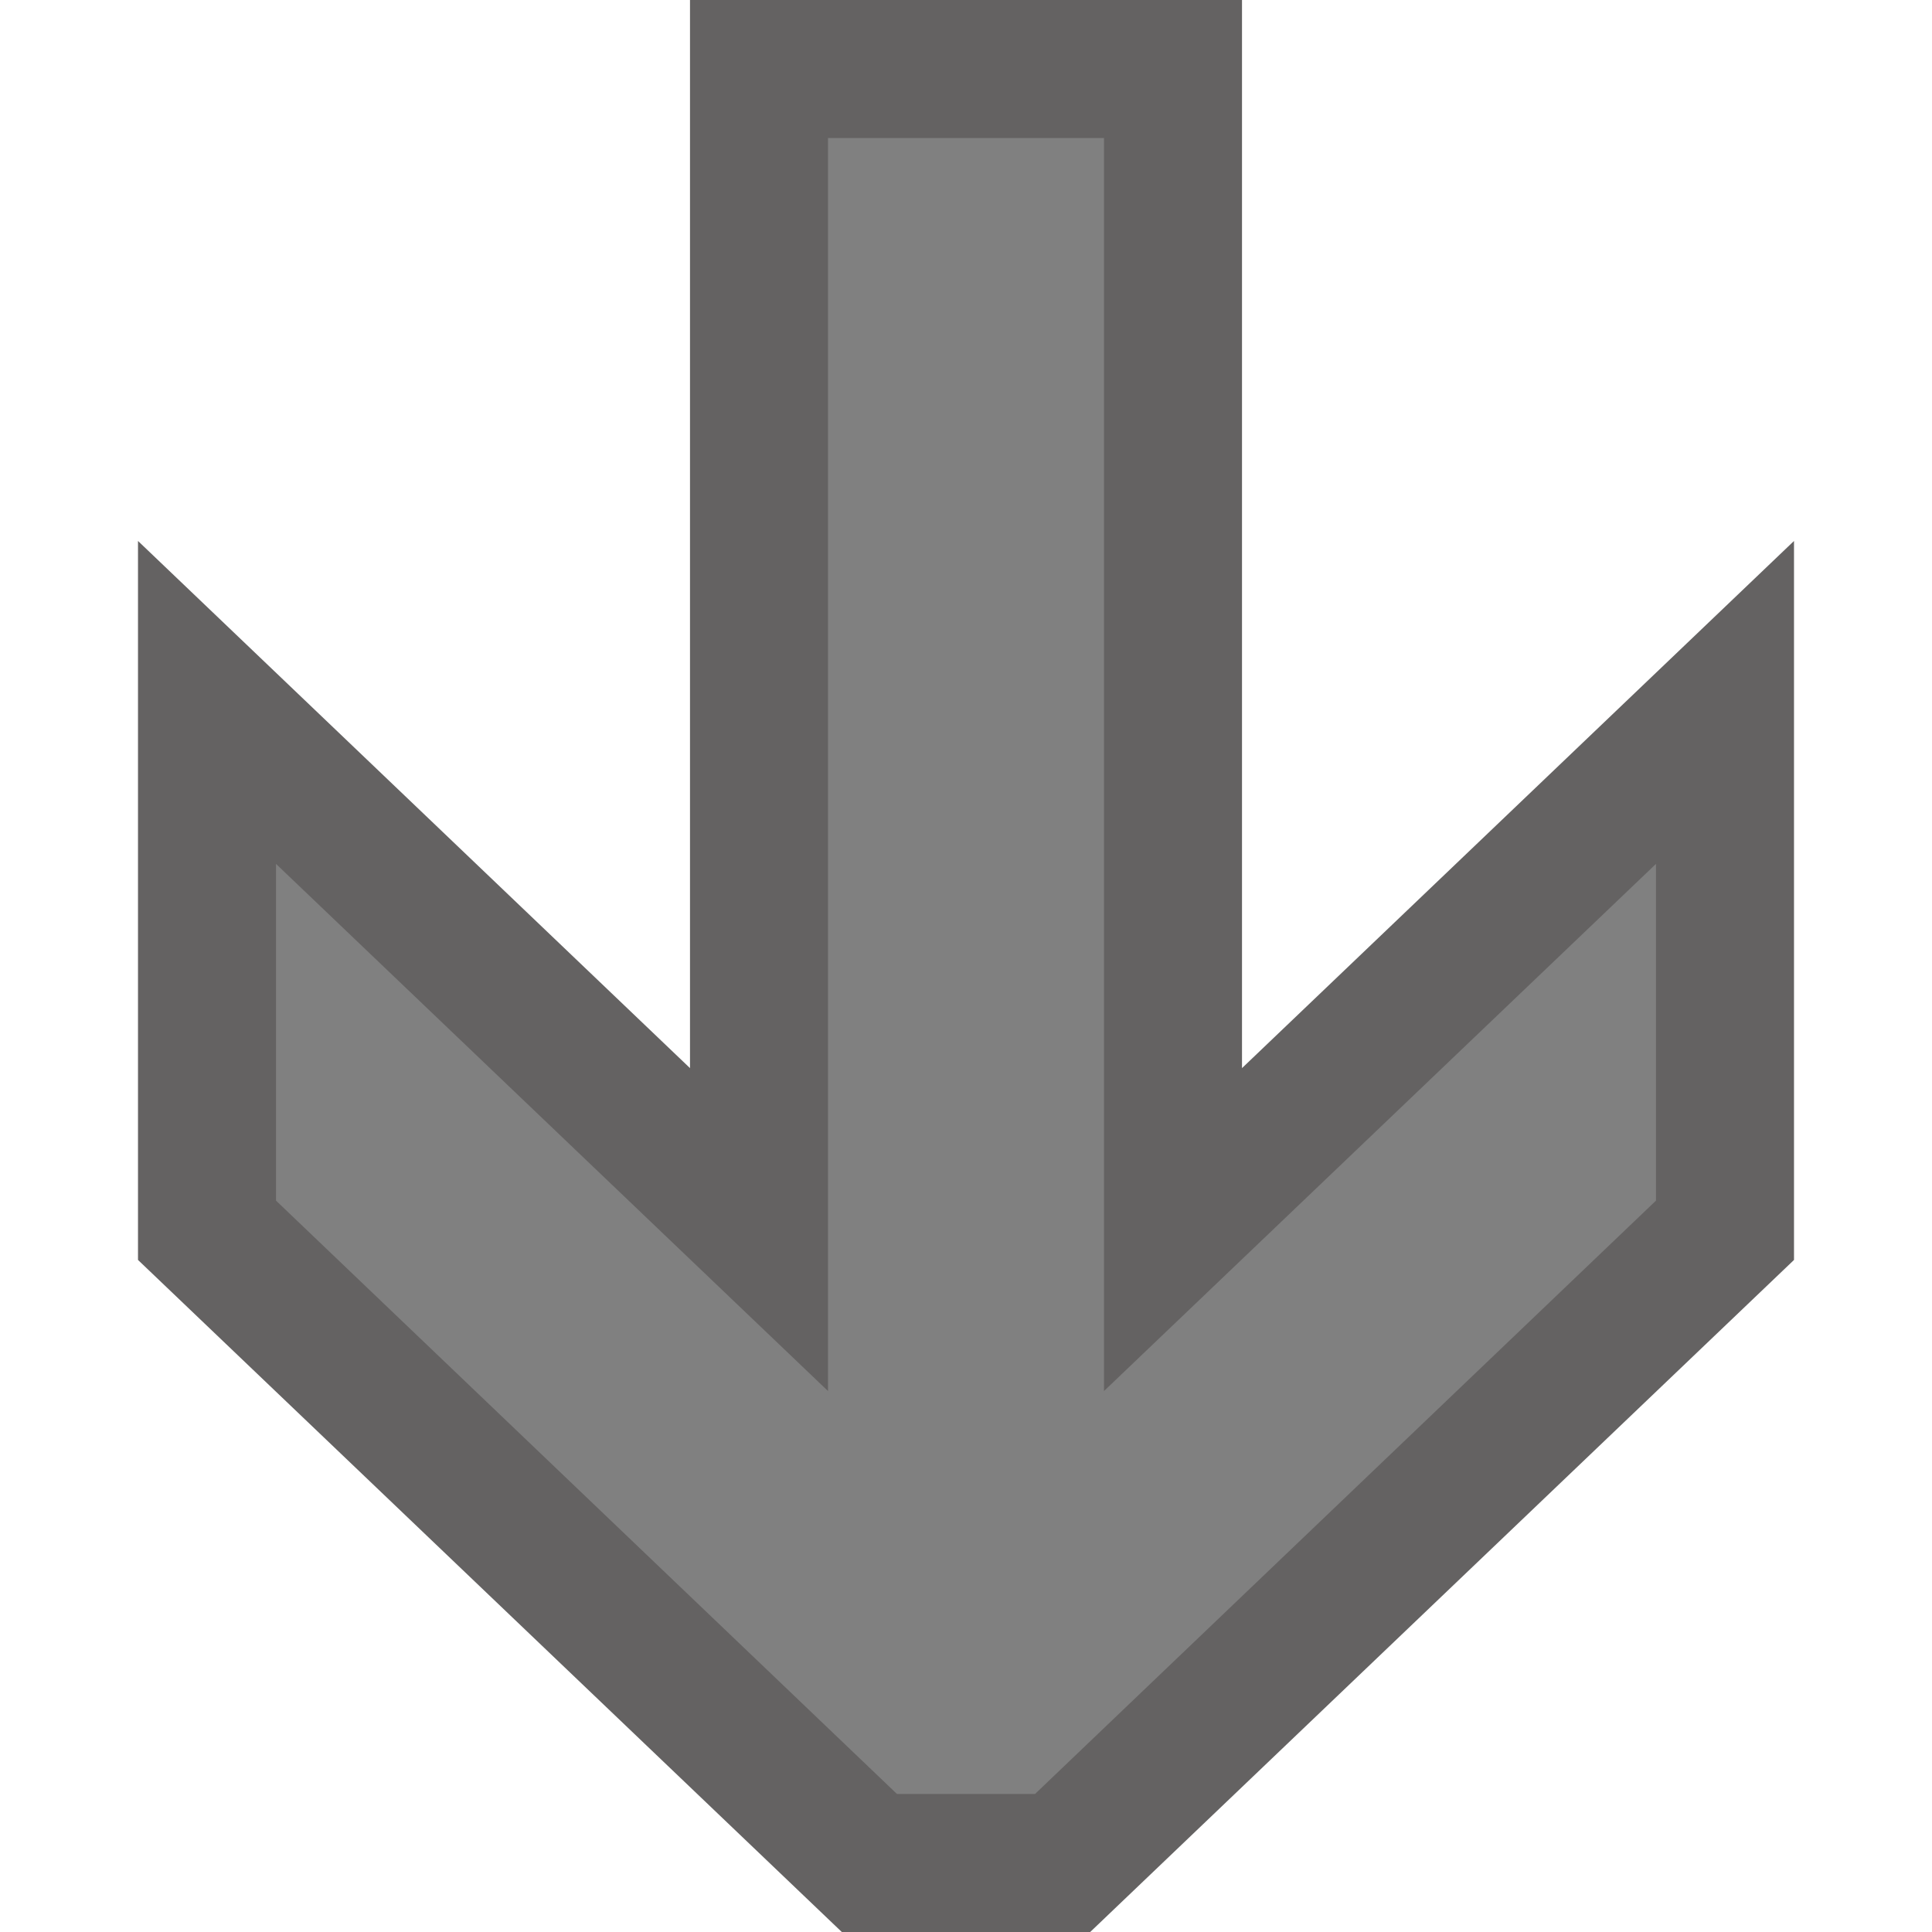
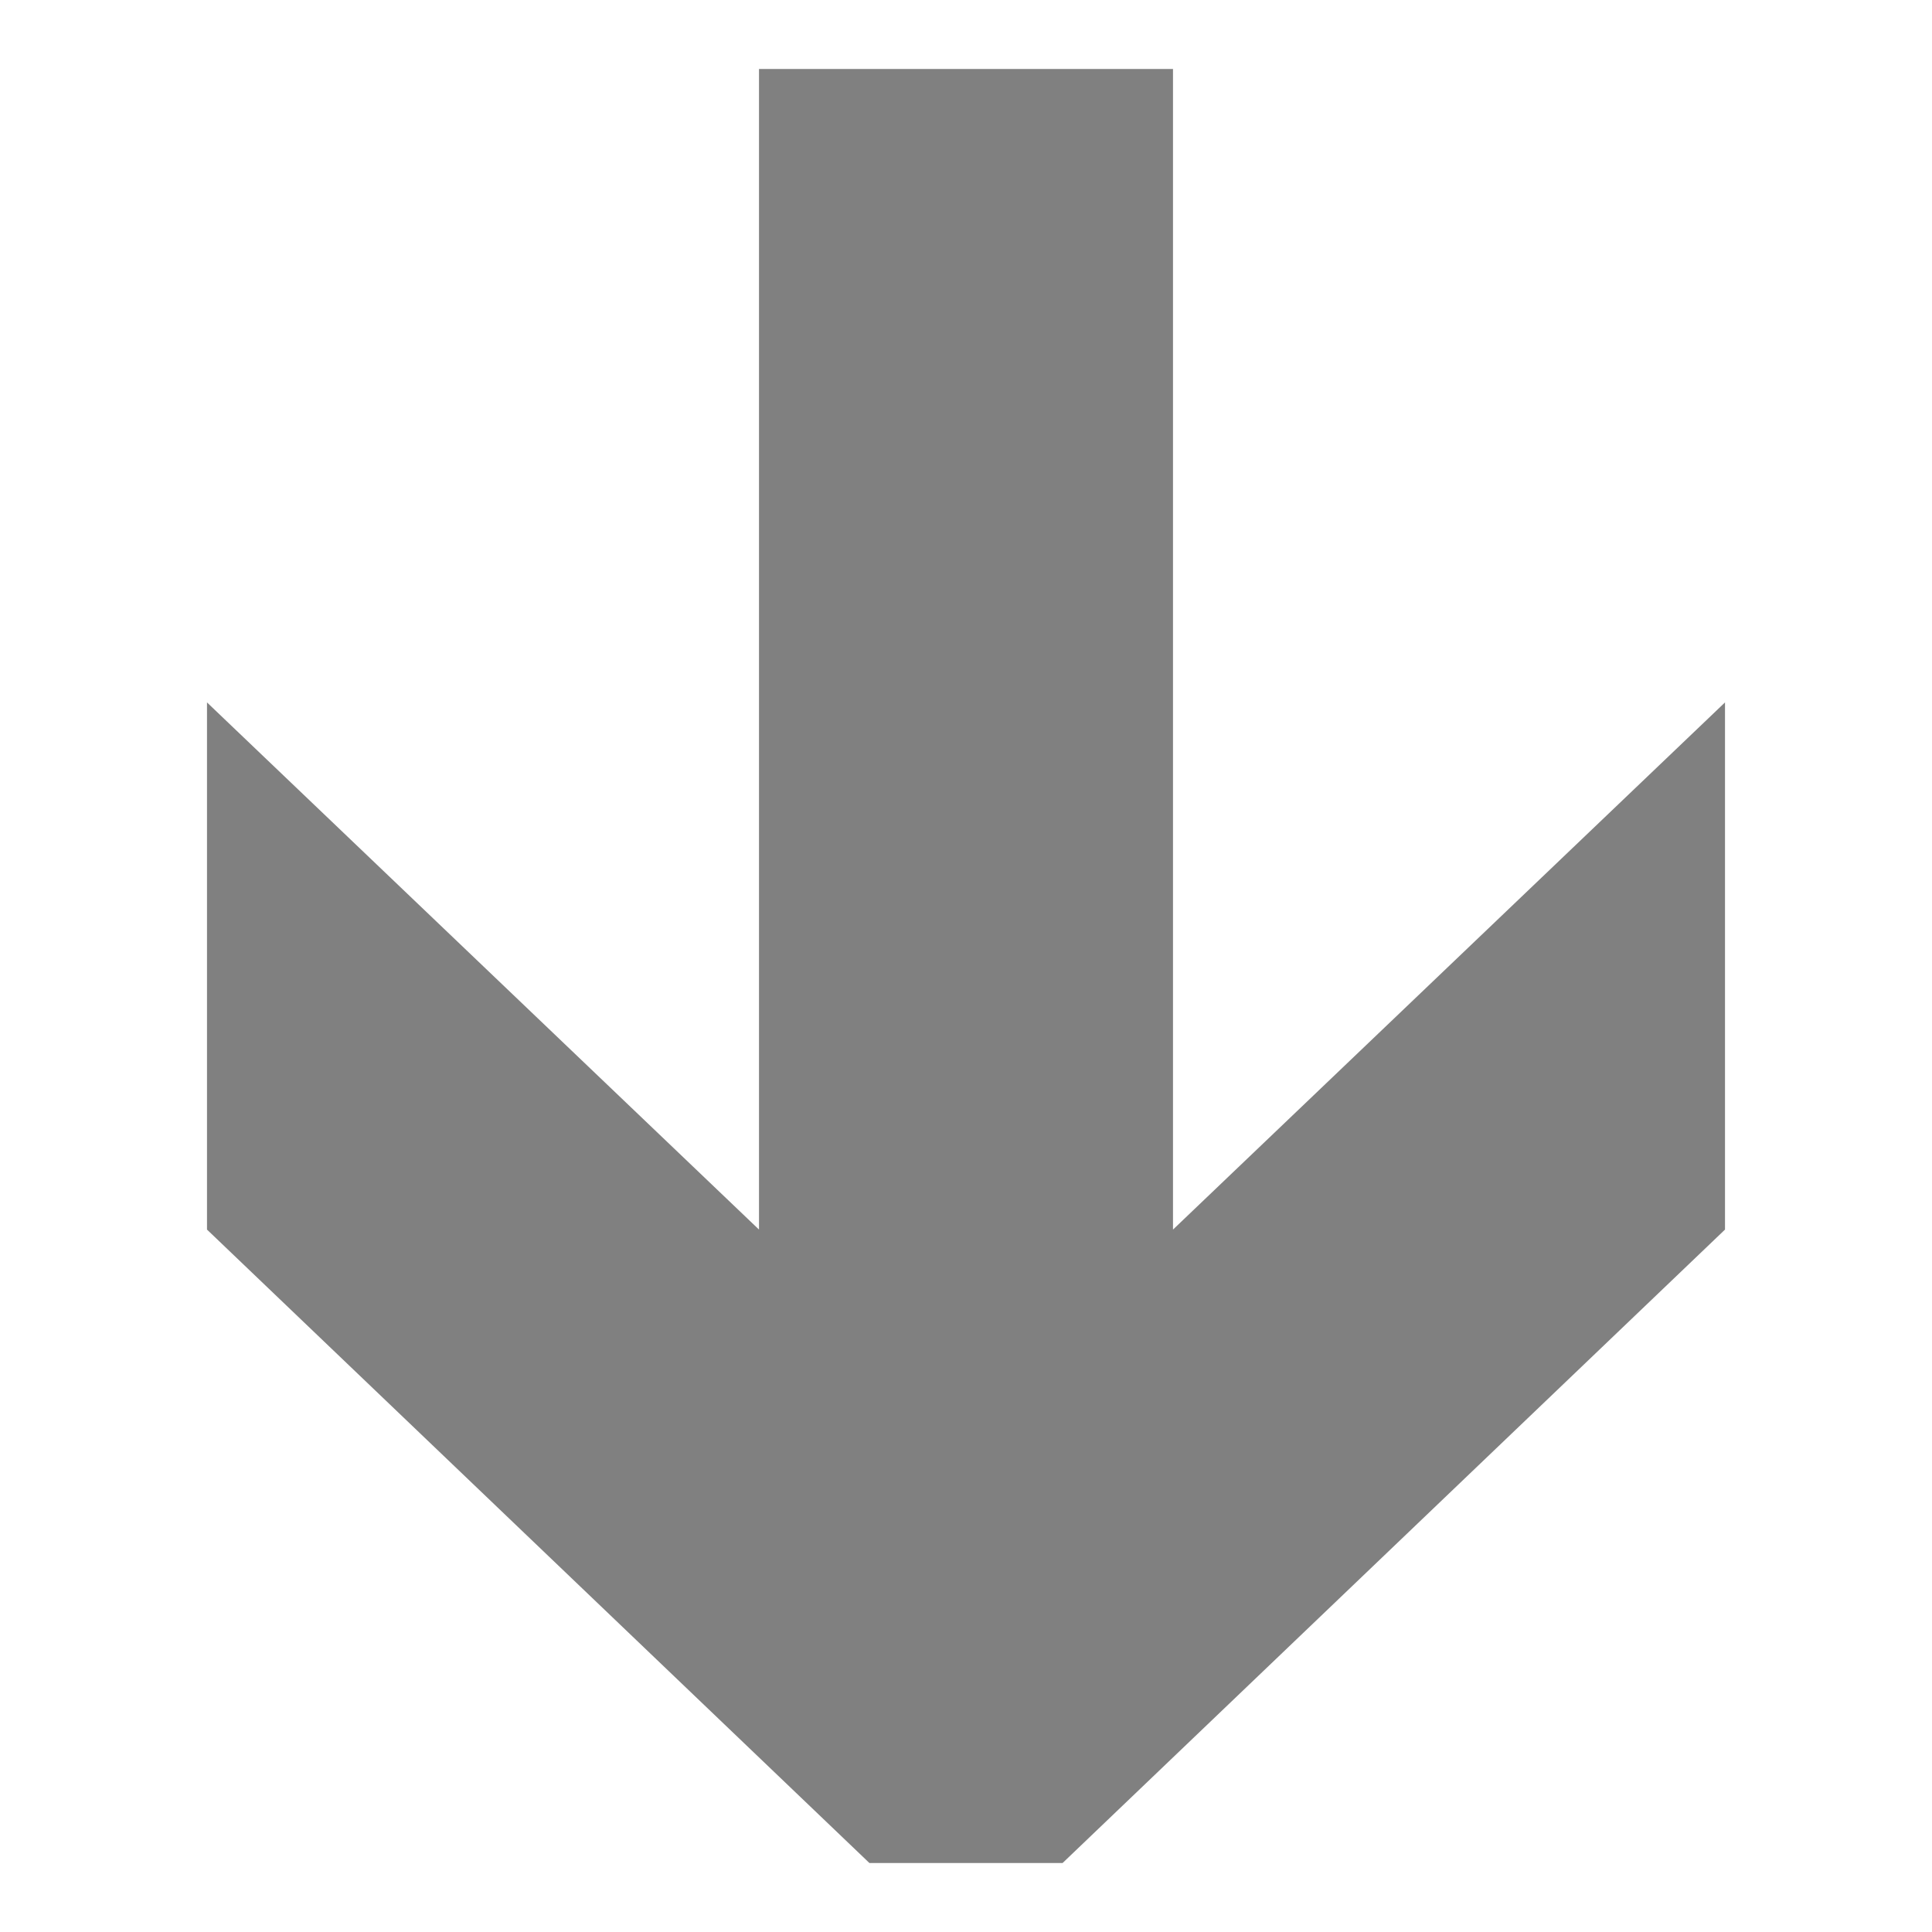
<svg xmlns="http://www.w3.org/2000/svg" id="Layer_1" data-name="Layer 1" width="14" height="14" viewBox="0 0 14 14">
  <defs>
    <style>
      .cls-1 {
        fill: gray;
      }

      .cls-2 {
        fill: #646262;
      }
    </style>
  </defs>
  <title>Artboard 6</title>
  <g>
    <polygon class="cls-1" points="6.3 13.5 7.7 13.5 12.5 8.91 12.5 5.09 8.5 8.91 8.5 0.5 5.5 0.5 5.5 8.91 1.5 5.09 1.5 8.91 6.3 13.5" />
-     <path class="cls-2" d="M7.9,14H6.1L1,9.13V3.92L5,7.74V0H9V7.74l4-3.82V9.13ZM6.5,13h1L12,8.7V6.26L8,10.08V1H6v9.08L2,6.26V8.7Z" />
  </g>
</svg>